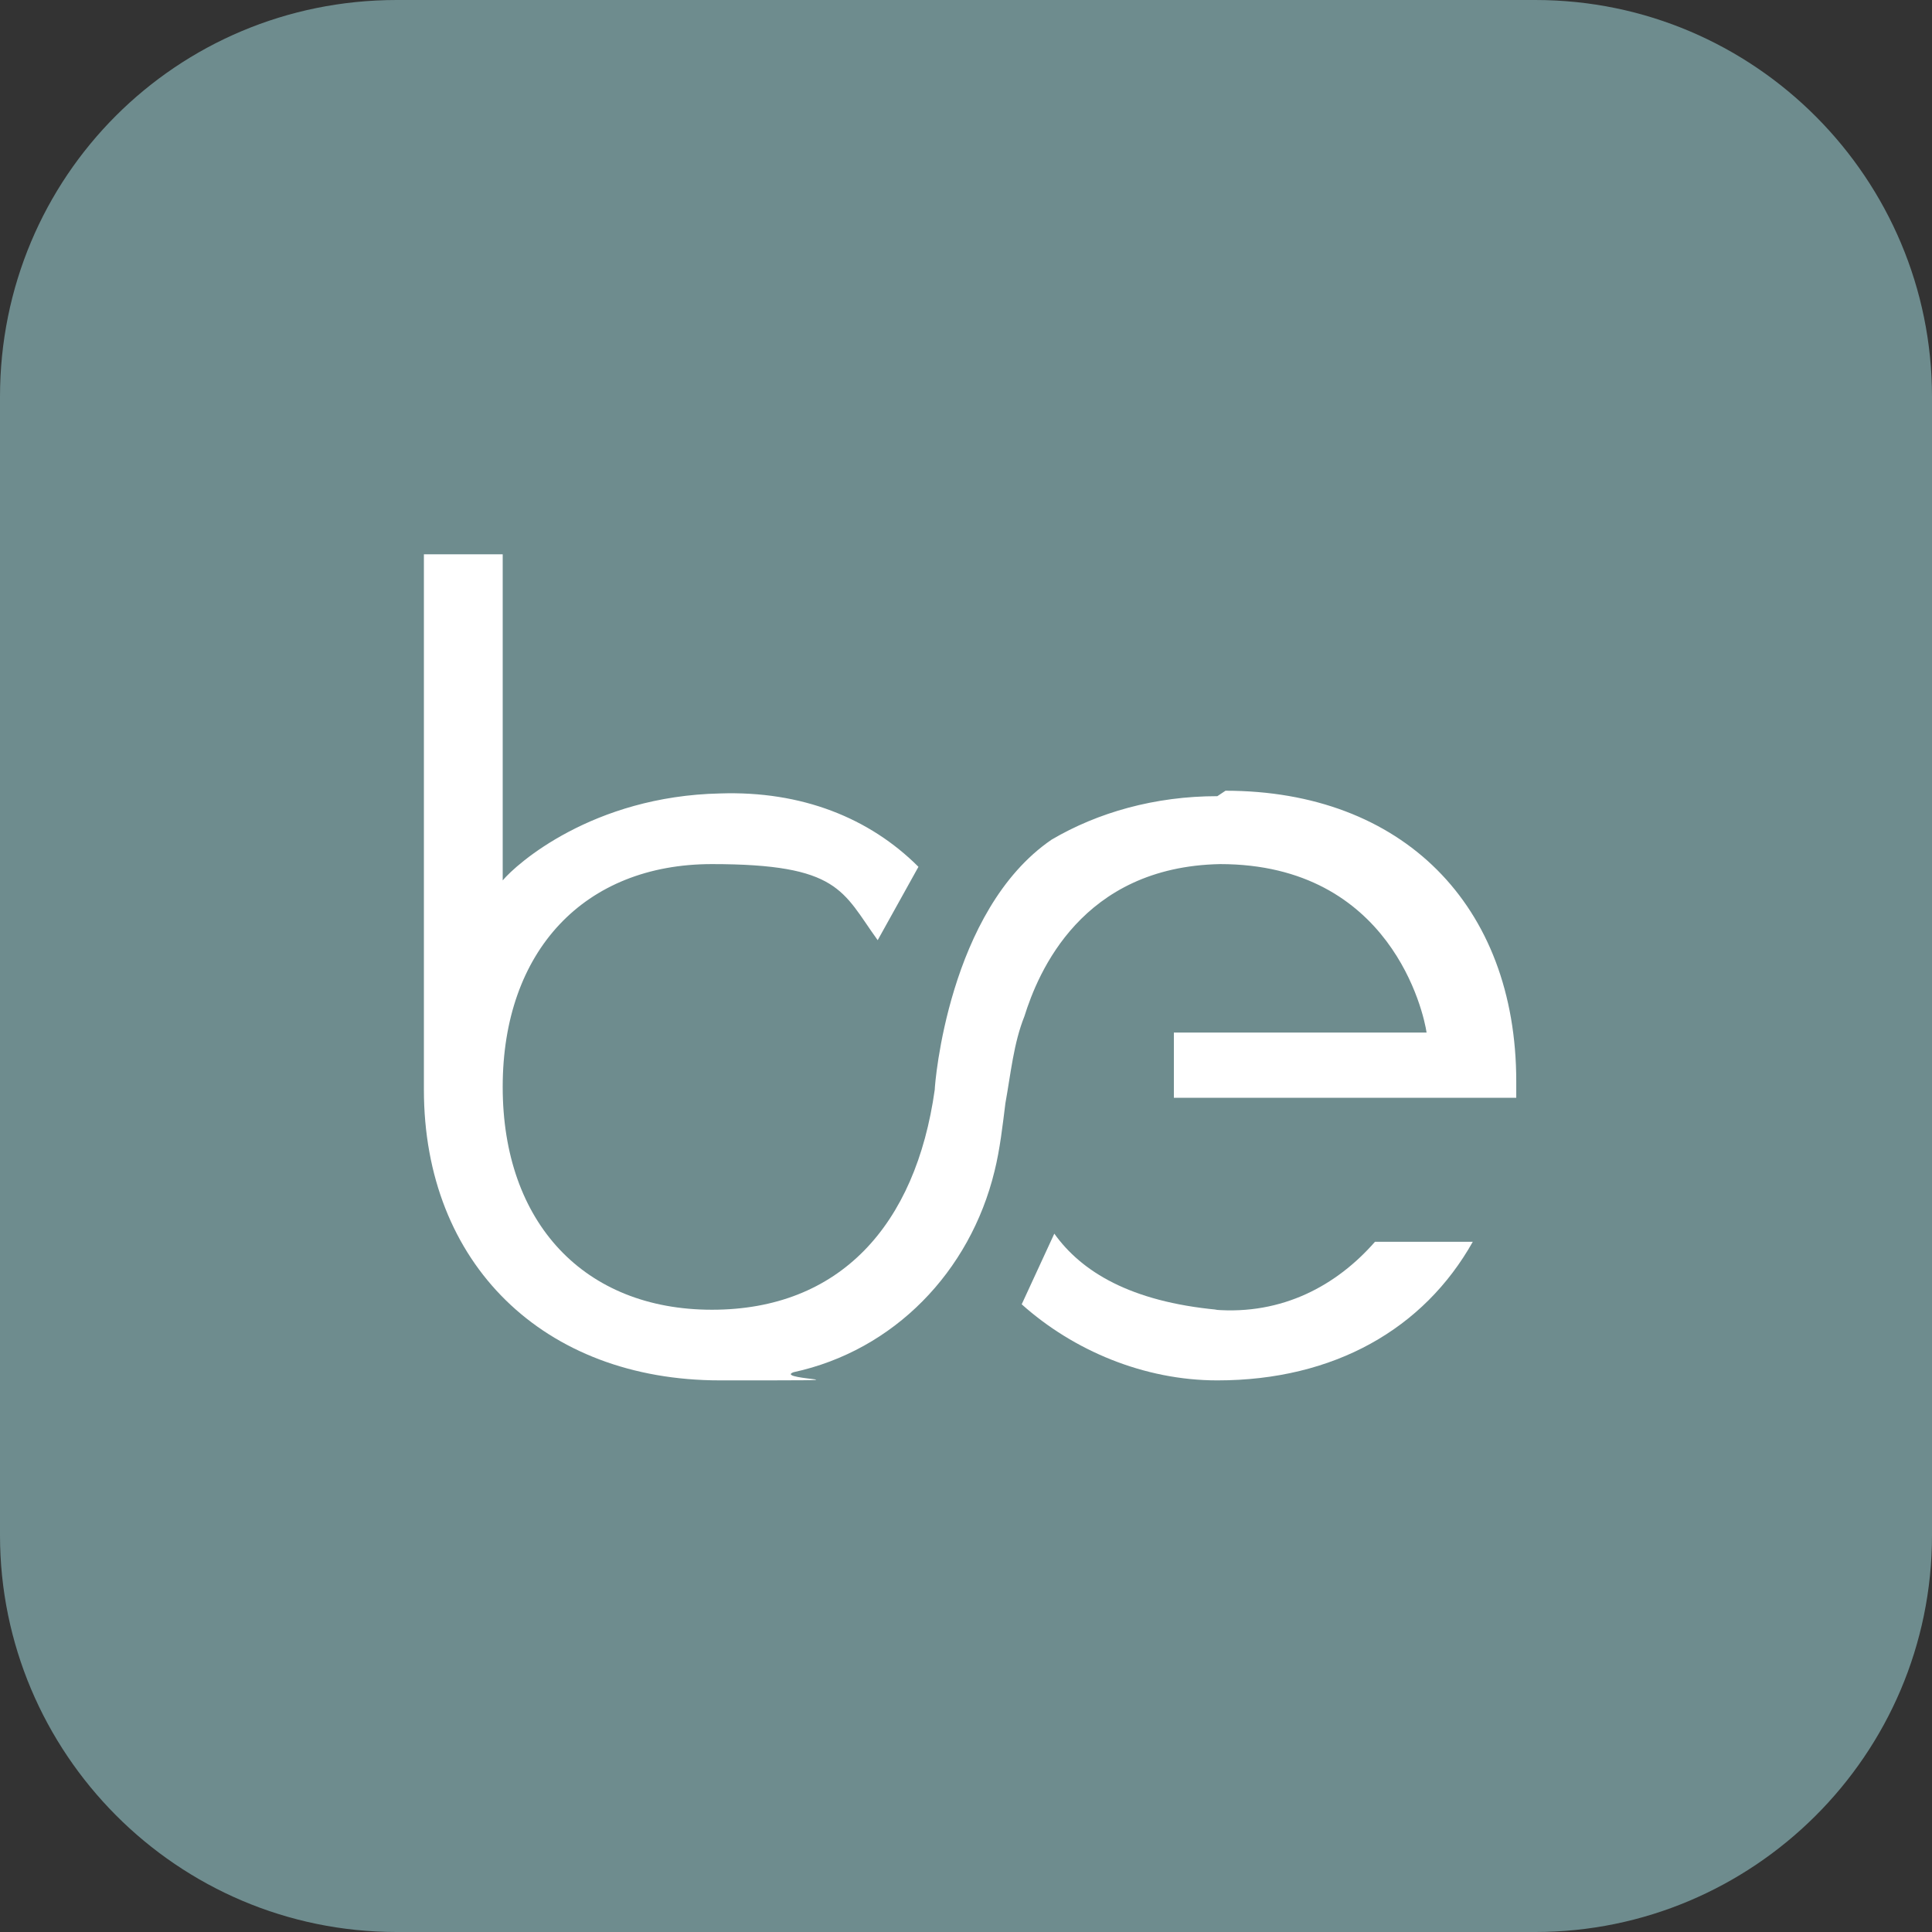
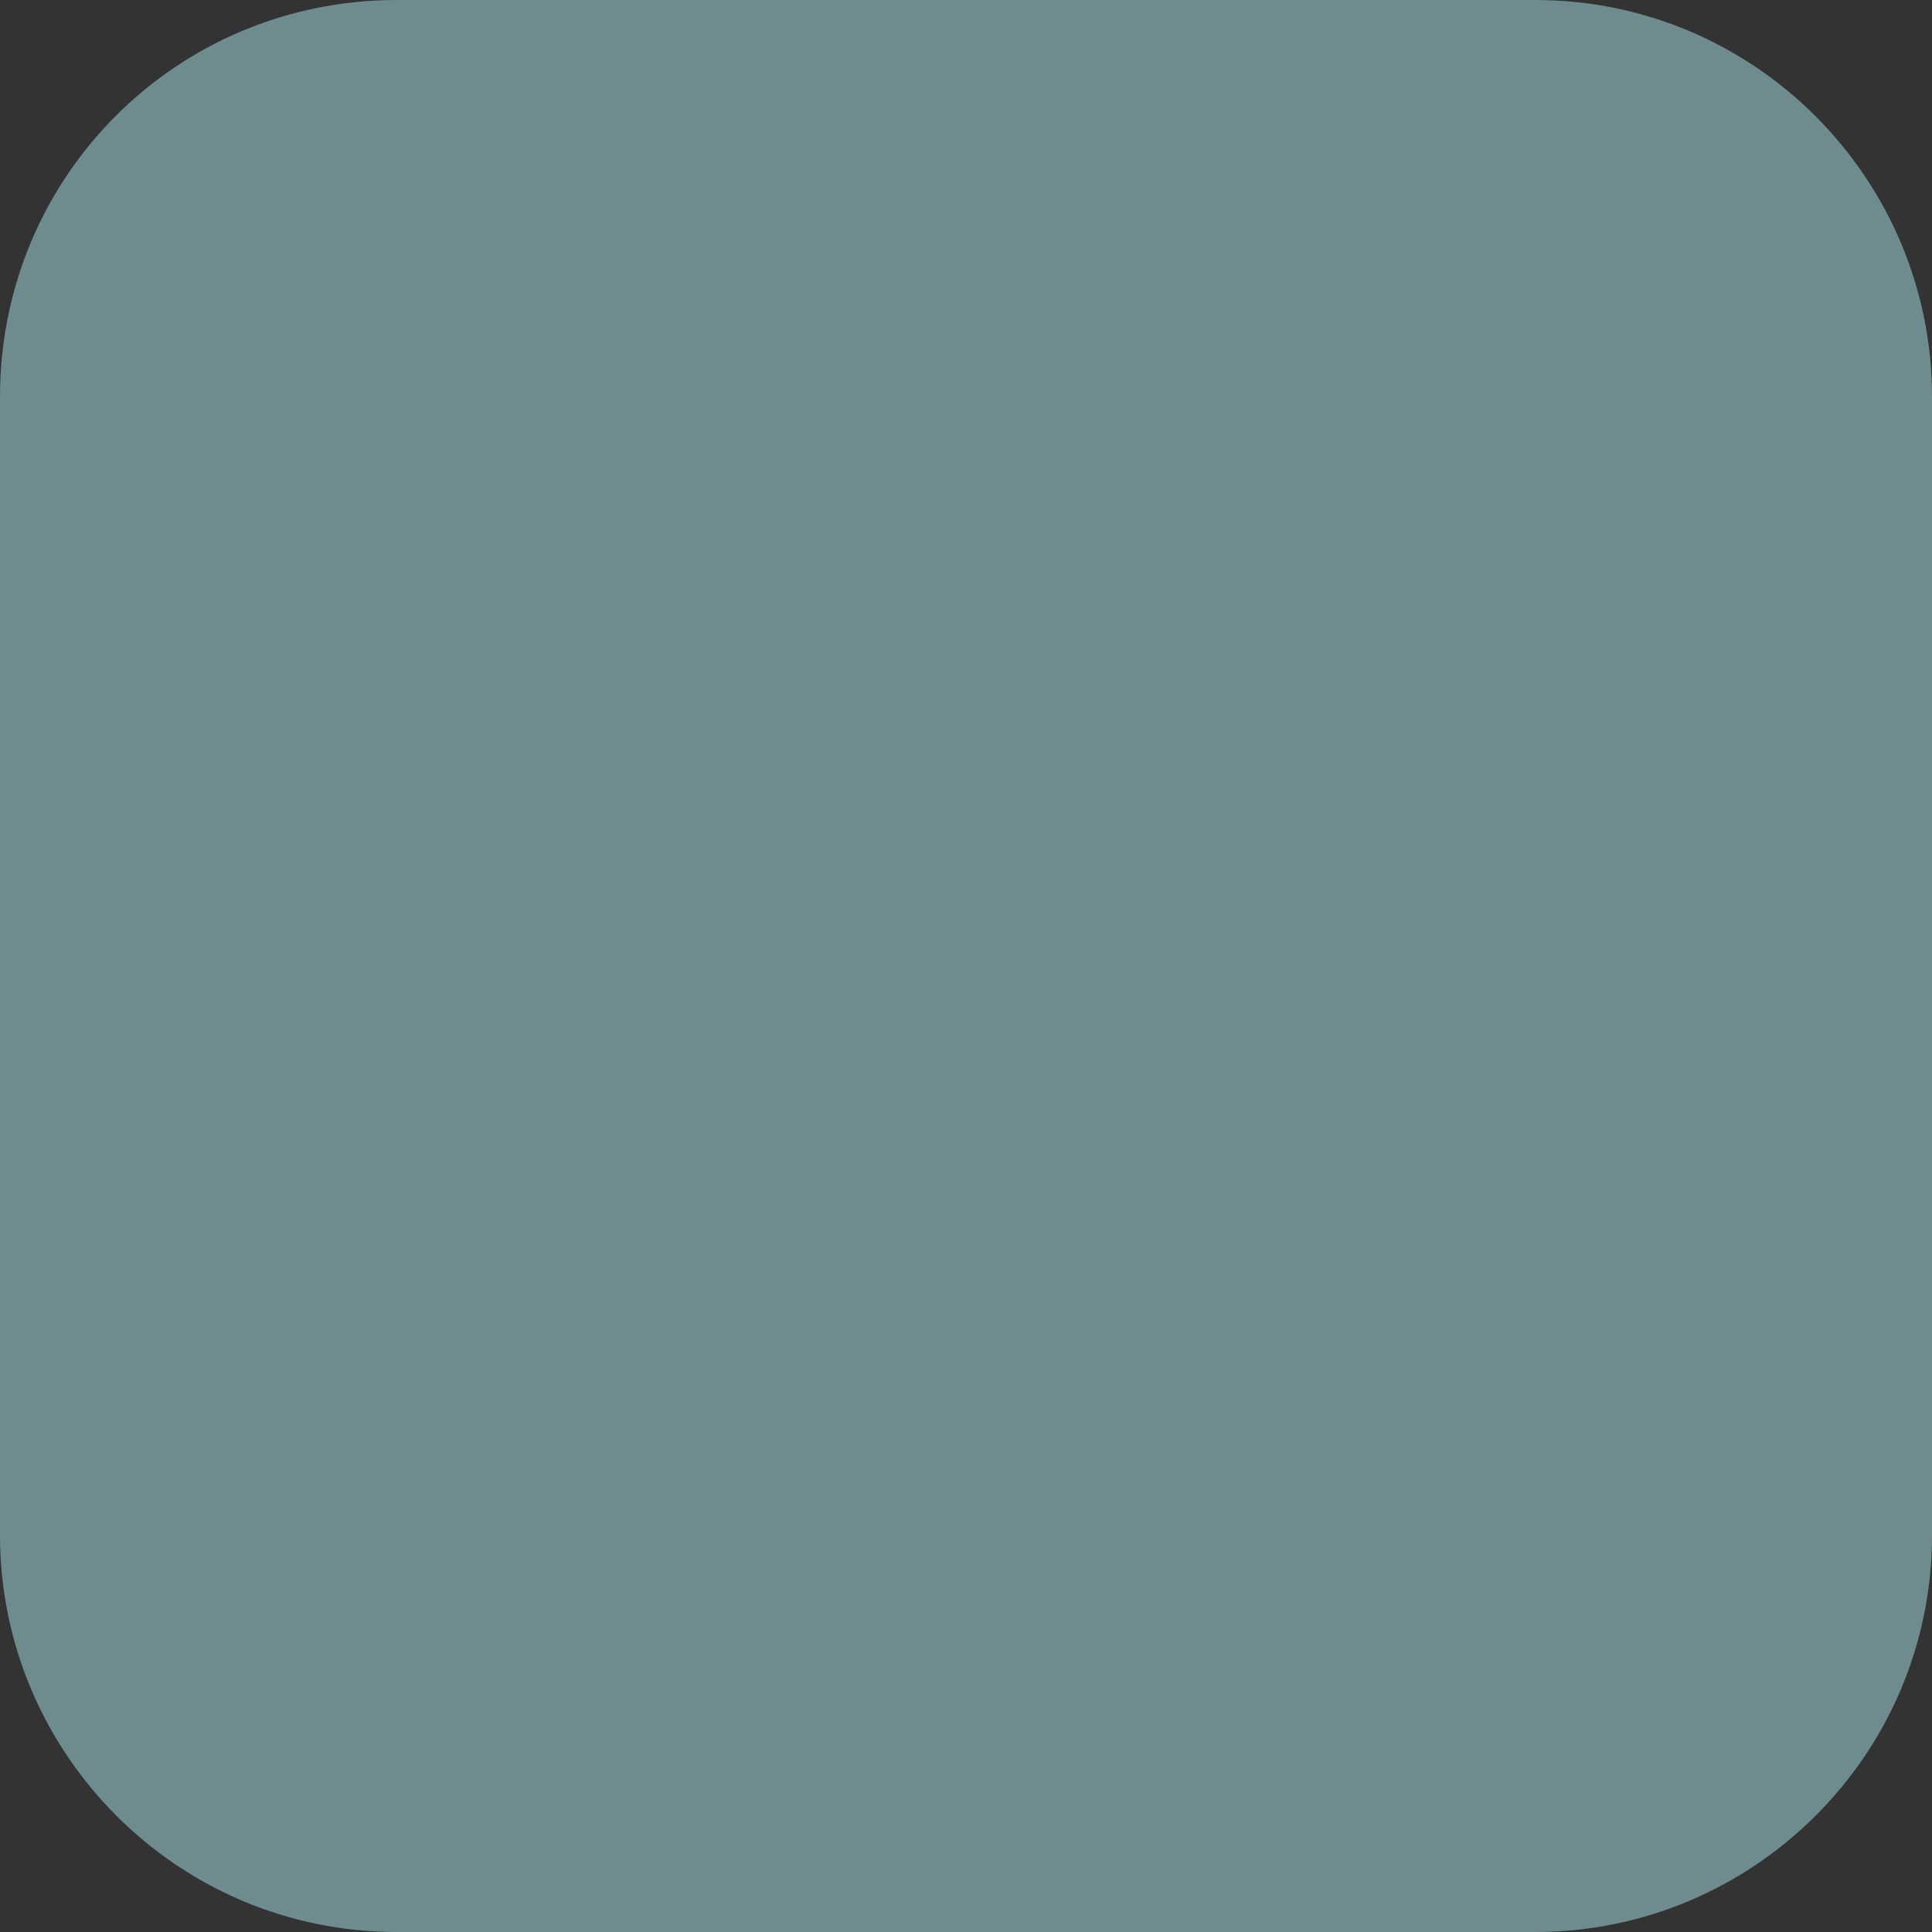
<svg xmlns="http://www.w3.org/2000/svg" id="Camada_1" data-name="Camada 1" version="1.1" viewBox="0 0 71.1 71.1">
  <rect x="0" y="0" width="71.1" height="71.1" fill="#333333" stroke="none" />
  <defs>
    <style> .cls-1 { fill: #6e8c8e; } .cls-1, .cls-2 { stroke-width: 0px; } .cls-2 { fill: #fff; } </style>
  </defs>
  <path class="cls-1" d="M56.5,0H14.6C6.5,0,0,6.5,0,14.6v41.9c0,8,6.5,14.6,14.6,14.6h41.9c8,0,14.6-6.5,14.6-14.6V14.6c0-8-6.5-14.6-14.6-14.6" />
  <g>
-     <path class="cls-2" d="M44.8,48.2c-3.2-.3-5-1.4-6-2.8,0,0-1.2,2.6-1.2,2.6,1.9,1.7,4.5,2.8,7.2,2.8,4.3,0,7.6-1.9,9.4-5.1h-3.6c-1.4,1.6-3.4,2.7-5.9,2.5Z" />
-     <path class="cls-2" d="M44.8,29.3c-2.3,0-4.4.6-6.1,1.6-3.8,2.6-4.3,9-4.3,9.2-.7,5-3.5,8.1-8.2,8.1s-7.7-3.2-7.7-8.2,3-8.2,7.7-8.2,4.8,1,6.1,2.8c0,0,0,0,0,0l1.5-2.7s0,0,0,0c-1.8-1.8-4.3-2.8-7.3-2.7-4.7.1-7.5,2.6-8,3.2,0,0,0,0,0,0v-12s0,0,0,0h-2.9s0,0,0,0v19.7c0,6.4,4.4,10.7,10.9,10.7s1.9,0,2.7-.3c3.7-.8,6.5-3.7,7.4-7.4.2-.8.3-1.7.4-2.5.2-1.1.3-2.2.7-3.2.5-1.6,2.1-5.5,7.2-5.6,6.3,0,7.5,5.5,7.6,6.2,0,0,0,0,0,0h-9.3s0,0,0,0c0,.3,0,2,0,2.4,0,0,0,0,0,0h12.6c0-.2,0-.4,0-.6,0-6.5-4.2-10.7-10.7-10.7Z" />
-   </g>
+     </g>
</svg>